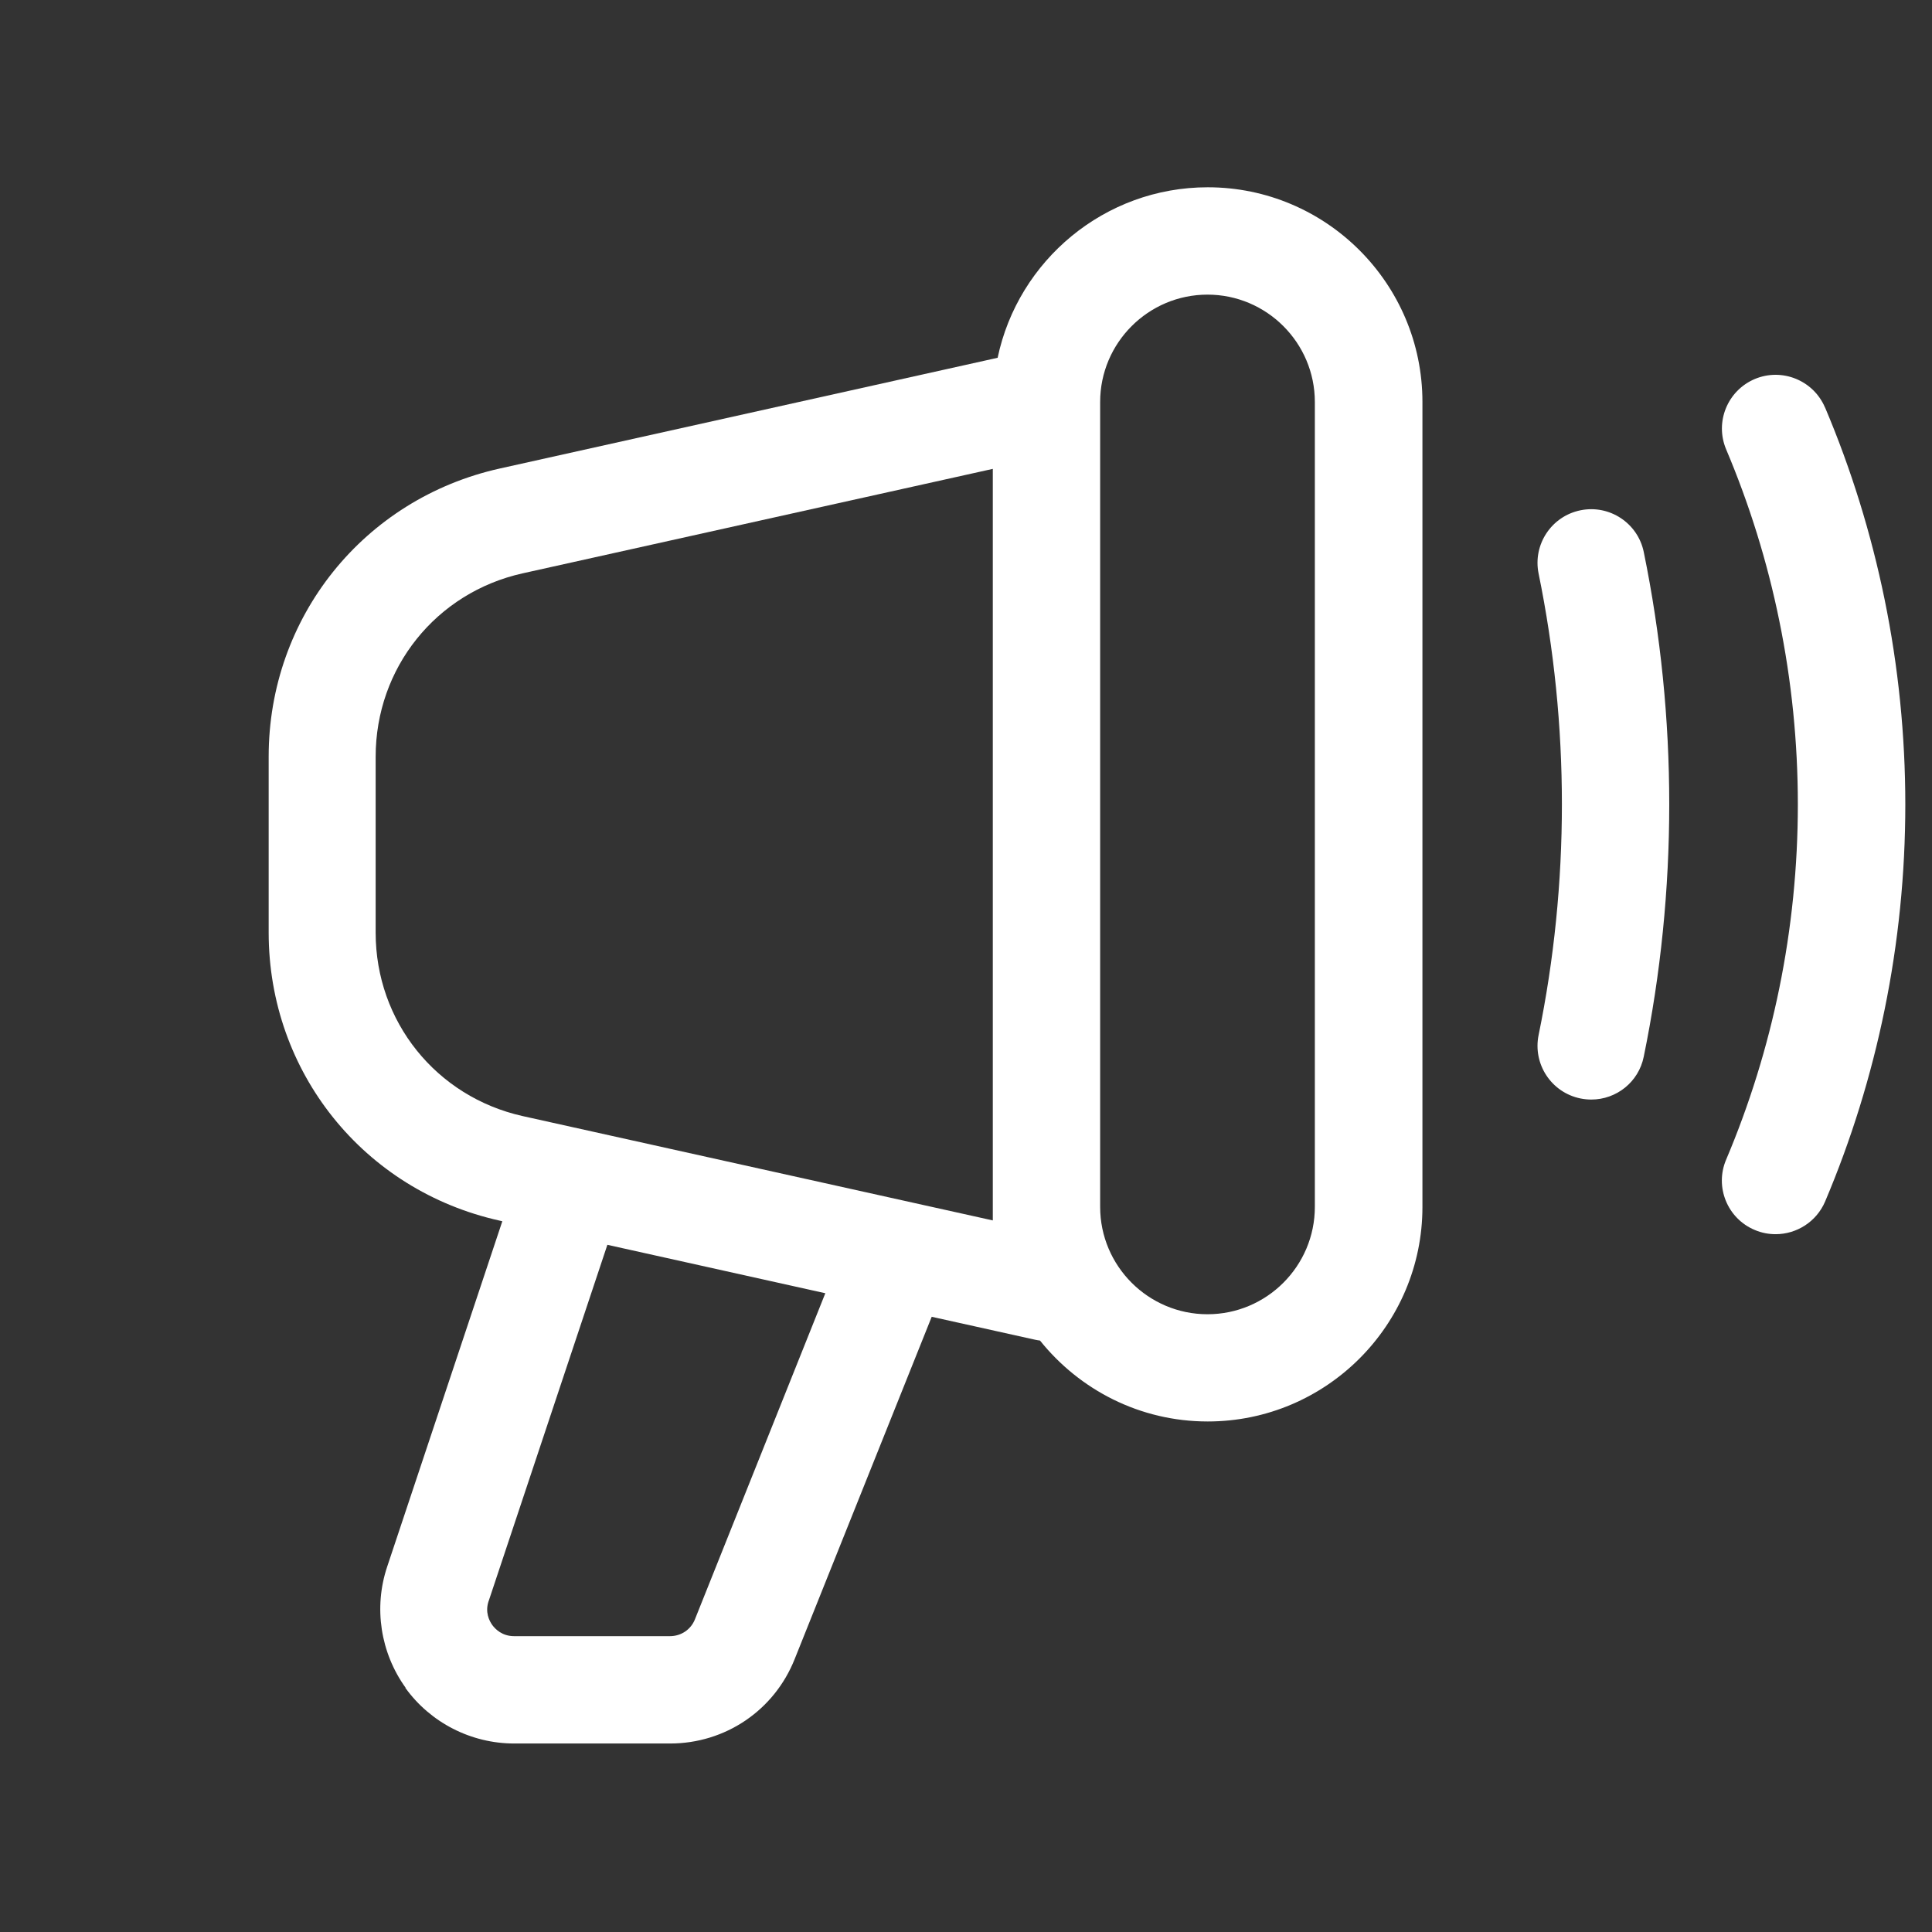
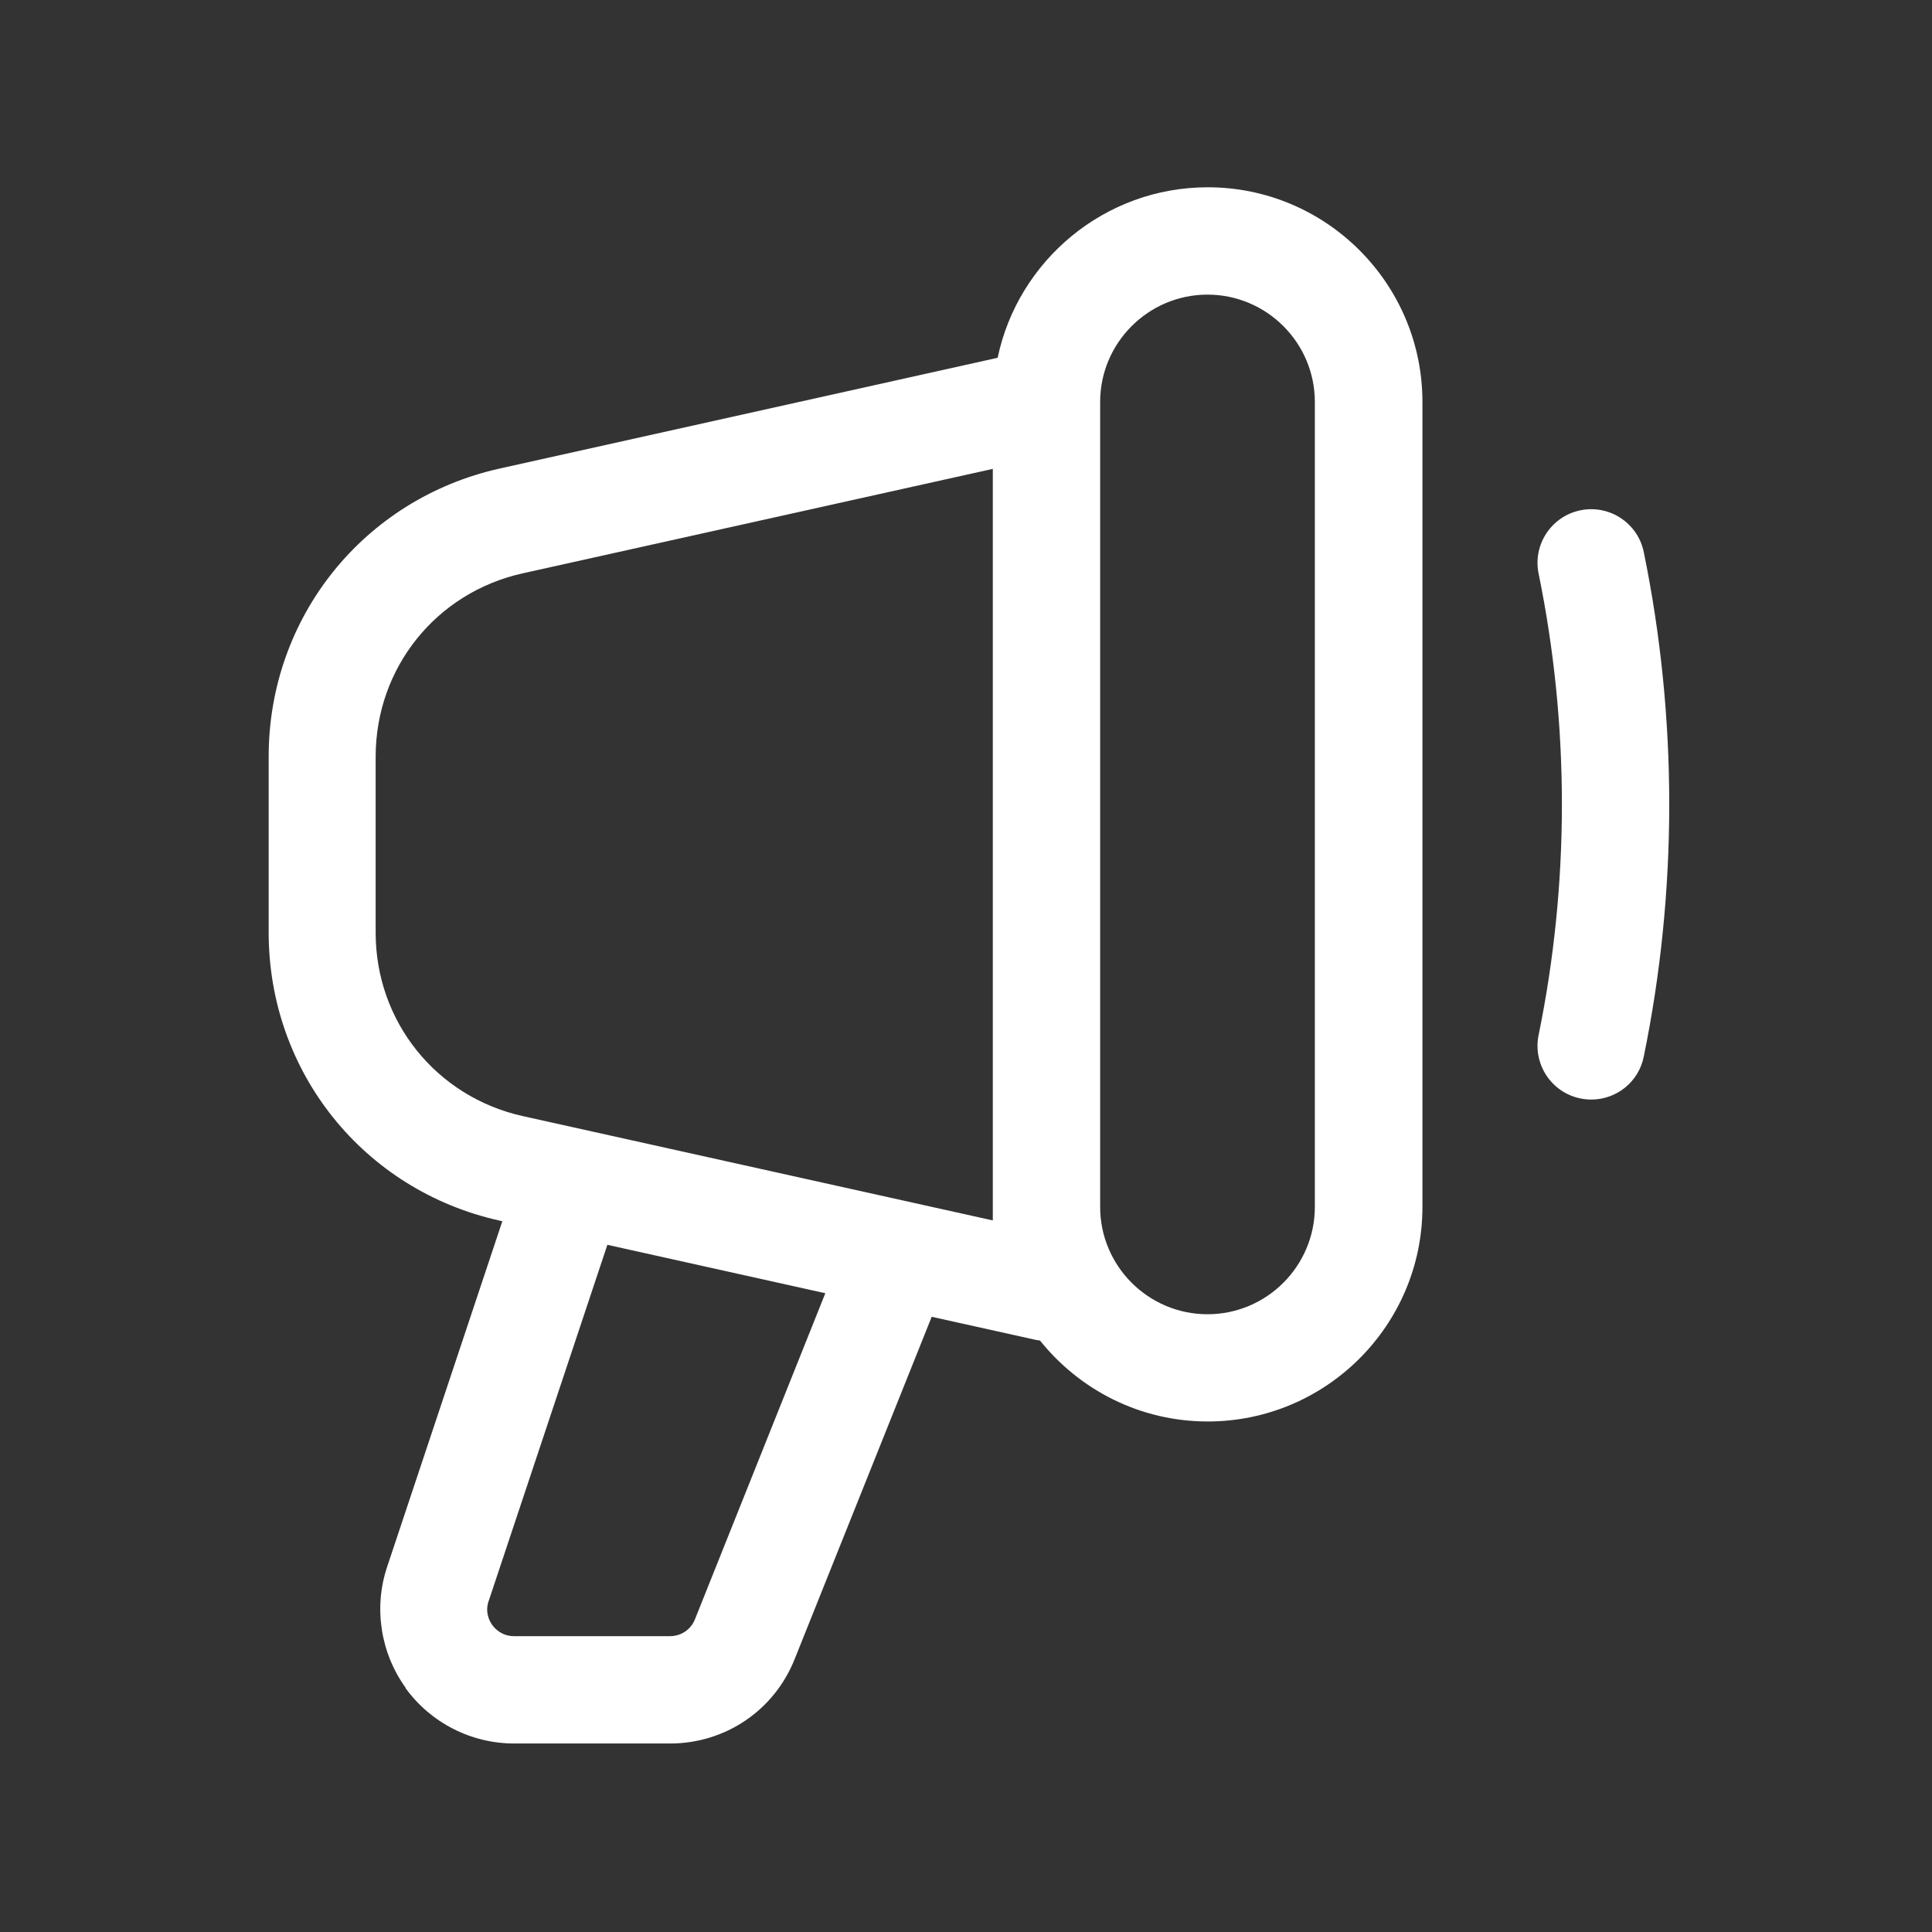
<svg xmlns="http://www.w3.org/2000/svg" width="16" height="16" viewBox="0 0 16 16" fill="none">
  <rect x="0" y="0" width="16" height="16" fill="#333333" stroke="none" />
  <g clip-path="url(#clip0_382_3511)">
    <path d="M13.089 9.097C13.119 9.103 13.149 9.106 13.179 9.106C13.386 9.106 13.571 8.961 13.613 8.75C13.753 8.068 13.824 7.364 13.824 6.661C13.824 5.958 13.753 5.255 13.613 4.572C13.564 4.332 13.329 4.177 13.089 4.226C12.848 4.275 12.693 4.51 12.742 4.75C12.87 5.375 12.935 6.018 12.935 6.661C12.935 7.305 12.87 7.948 12.742 8.572C12.693 8.813 12.848 9.048 13.089 9.097Z" fill="white" />
-     <path d="M15.114 3.375C15.018 3.149 14.757 3.044 14.532 3.139C14.306 3.235 14.2 3.495 14.295 3.721C14.488 4.177 14.636 4.653 14.735 5.139C14.837 5.636 14.889 6.149 14.889 6.662C14.889 7.175 14.837 7.688 14.735 8.186C14.636 8.671 14.488 9.148 14.295 9.604C14.199 9.829 14.305 10.091 14.532 10.186C14.588 10.21 14.647 10.221 14.705 10.221C14.878 10.221 15.043 10.119 15.115 9.95C15.331 9.44 15.496 8.907 15.607 8.364C15.721 7.808 15.779 7.236 15.779 6.663C15.779 6.091 15.721 5.518 15.607 4.962C15.496 4.42 15.331 3.886 15.115 3.376L15.114 3.375Z" fill="white" />
    <path d="M3.357 13.978C3.565 14.267 3.902 14.439 4.259 14.439H5.549C6.006 14.439 6.412 14.165 6.581 13.74L7.716 10.905L8.572 11.095C8.585 11.098 8.599 11.1 8.613 11.102C8.94 11.51 9.44 11.772 10.002 11.772C10.982 11.772 11.78 10.975 11.78 9.995V3.329C11.78 2.348 10.982 1.551 10.002 1.551C9.147 1.551 8.431 2.158 8.262 2.963L4.139 3.88C3.012 4.131 2.225 5.112 2.225 6.266V7.723C2.225 8.878 3.012 9.859 4.139 10.109L4.16 10.114L3.206 12.976C3.093 13.314 3.151 13.688 3.359 13.977L3.357 13.978ZM9.111 3.329C9.111 2.839 9.51 2.44 10 2.44C10.49 2.44 10.889 2.839 10.889 3.329V9.995C10.889 10.485 10.49 10.884 10 10.884C9.51 10.884 9.111 10.485 9.111 9.995V3.329ZM3.111 7.724V6.267C3.111 5.531 3.612 4.907 4.329 4.748L8.222 3.883V10.107L4.329 9.243C3.612 9.083 3.111 8.459 3.111 7.724ZM4.047 13.259L5.03 10.309L6.835 10.71L5.755 13.411C5.721 13.496 5.64 13.55 5.548 13.55H4.258C4.159 13.55 4.102 13.492 4.077 13.458C4.052 13.423 4.015 13.351 4.047 13.258V13.259Z" fill="white" />
  </g>
  <defs>
    <clipPath id="clip0_382_3511">
      <rect width="16" height="16" fill="white" />
    </clipPath>
  </defs>
</svg>